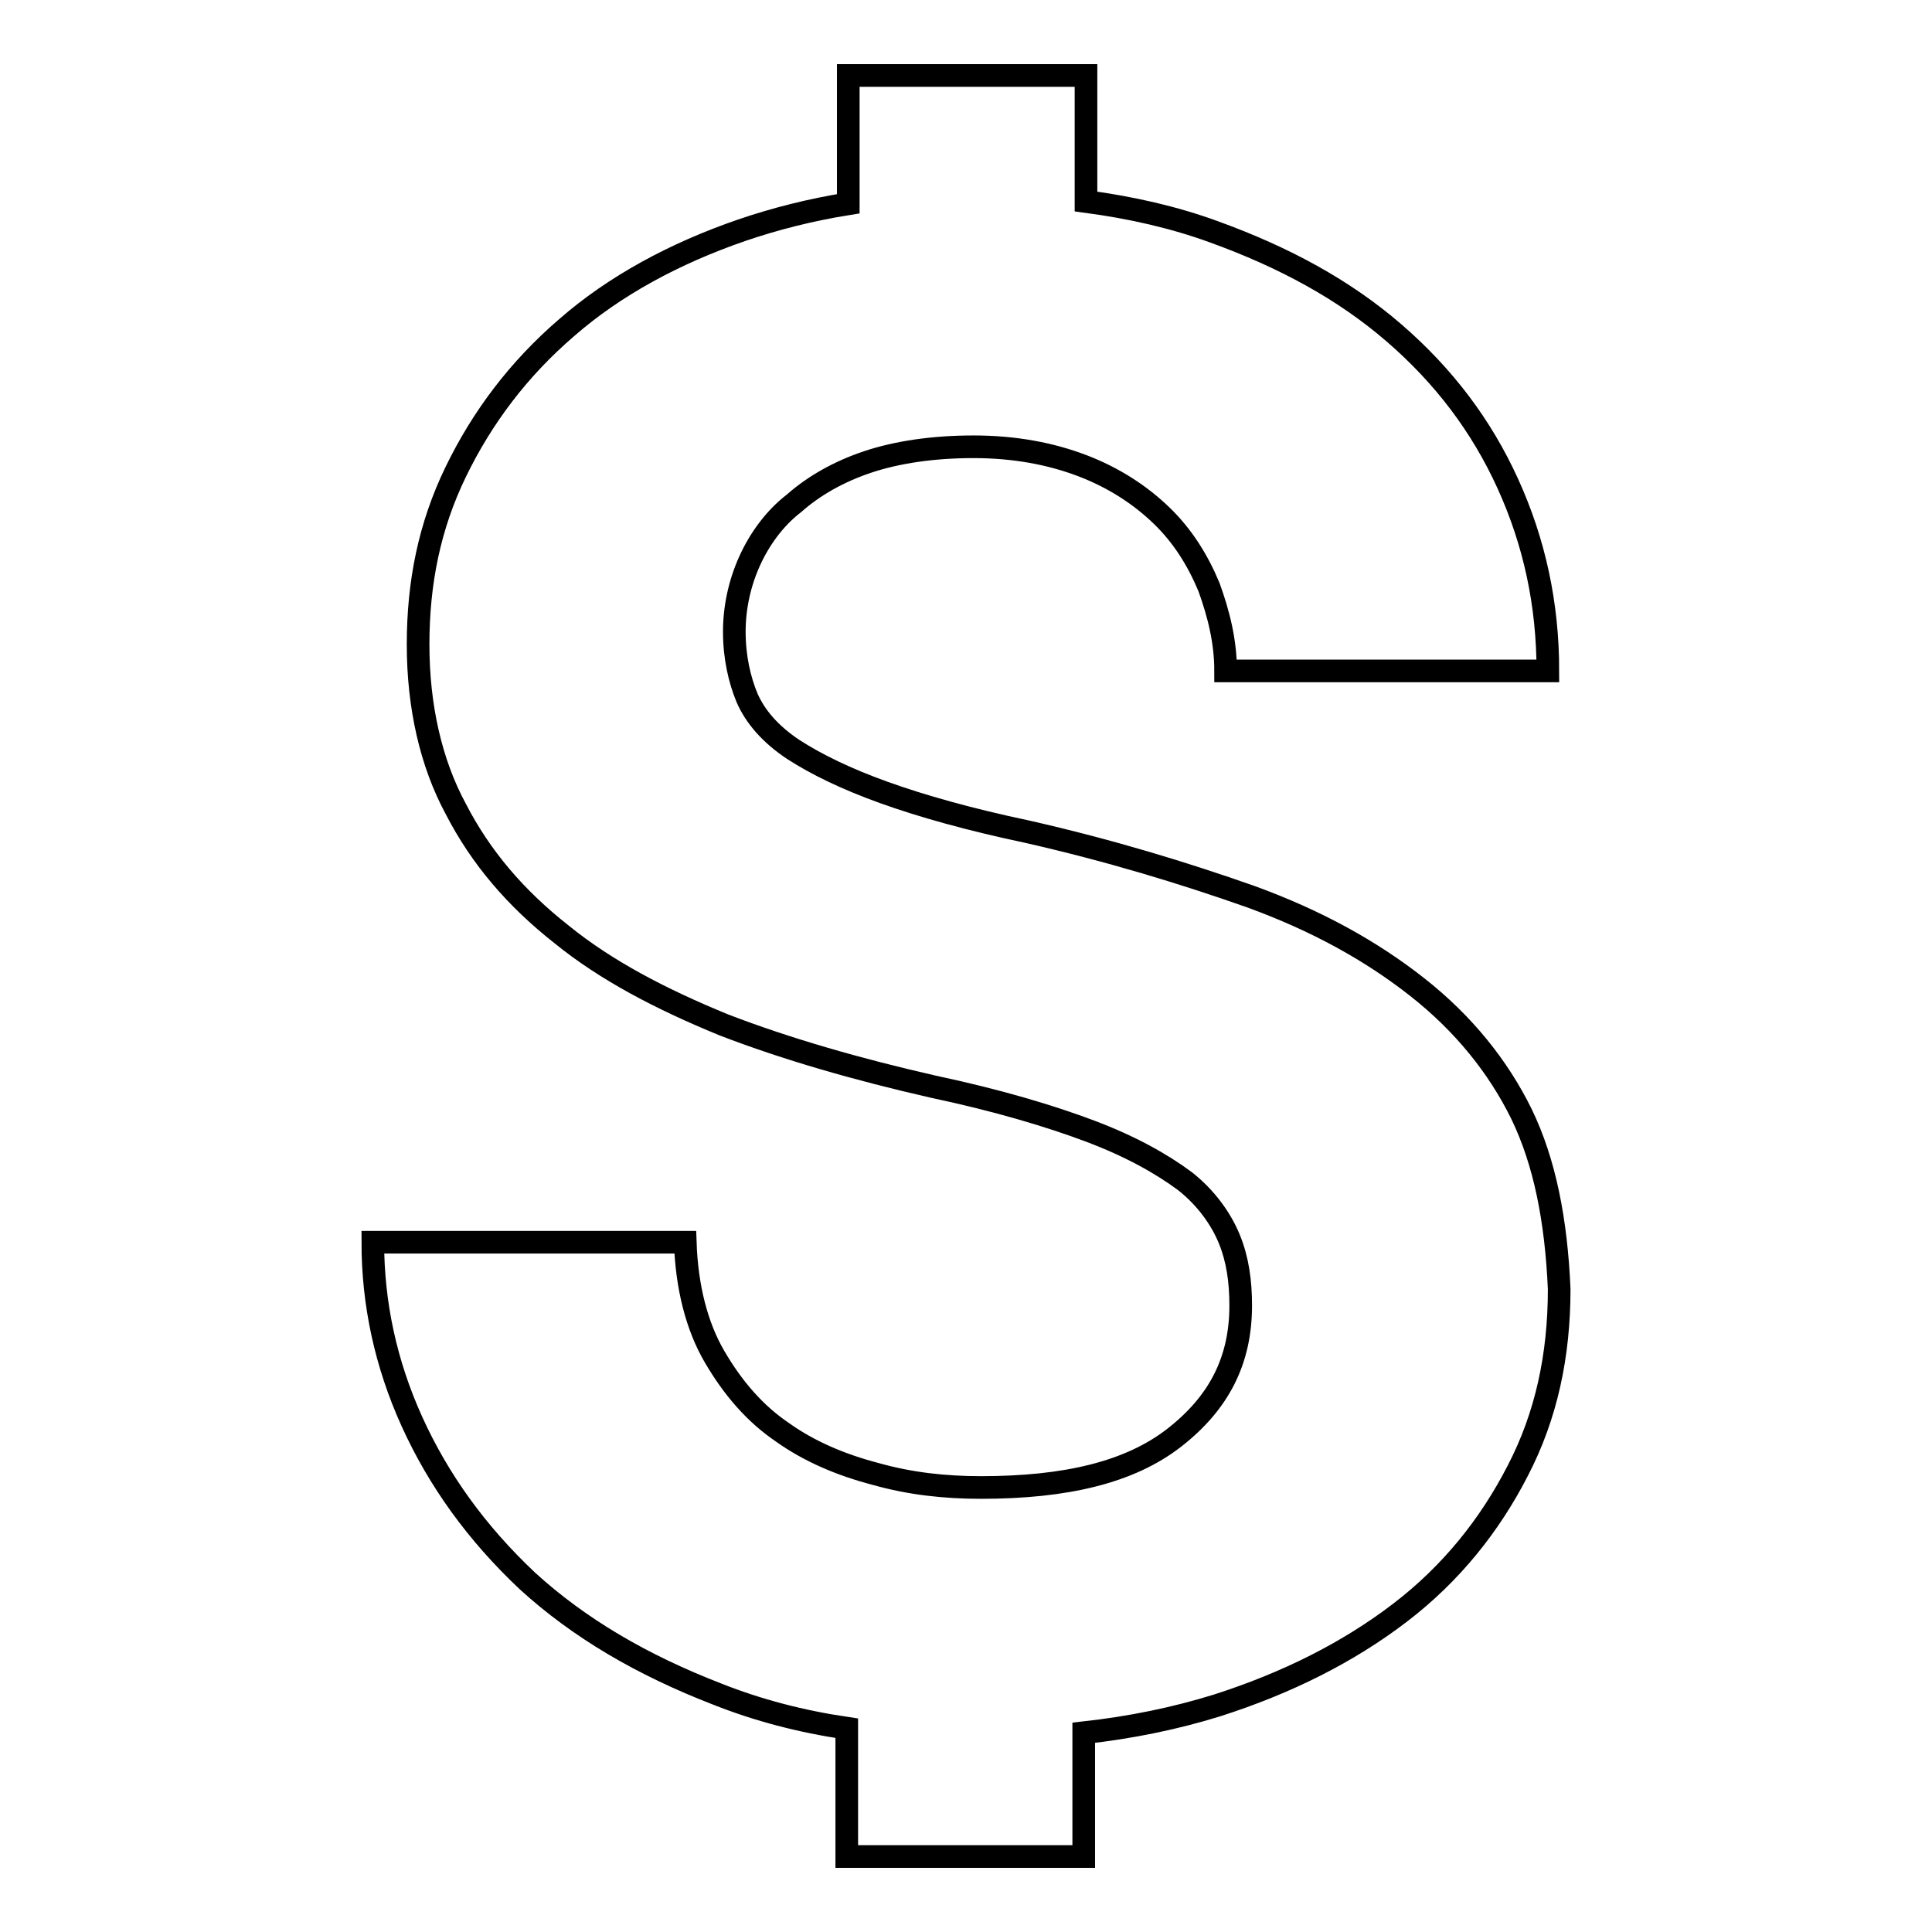
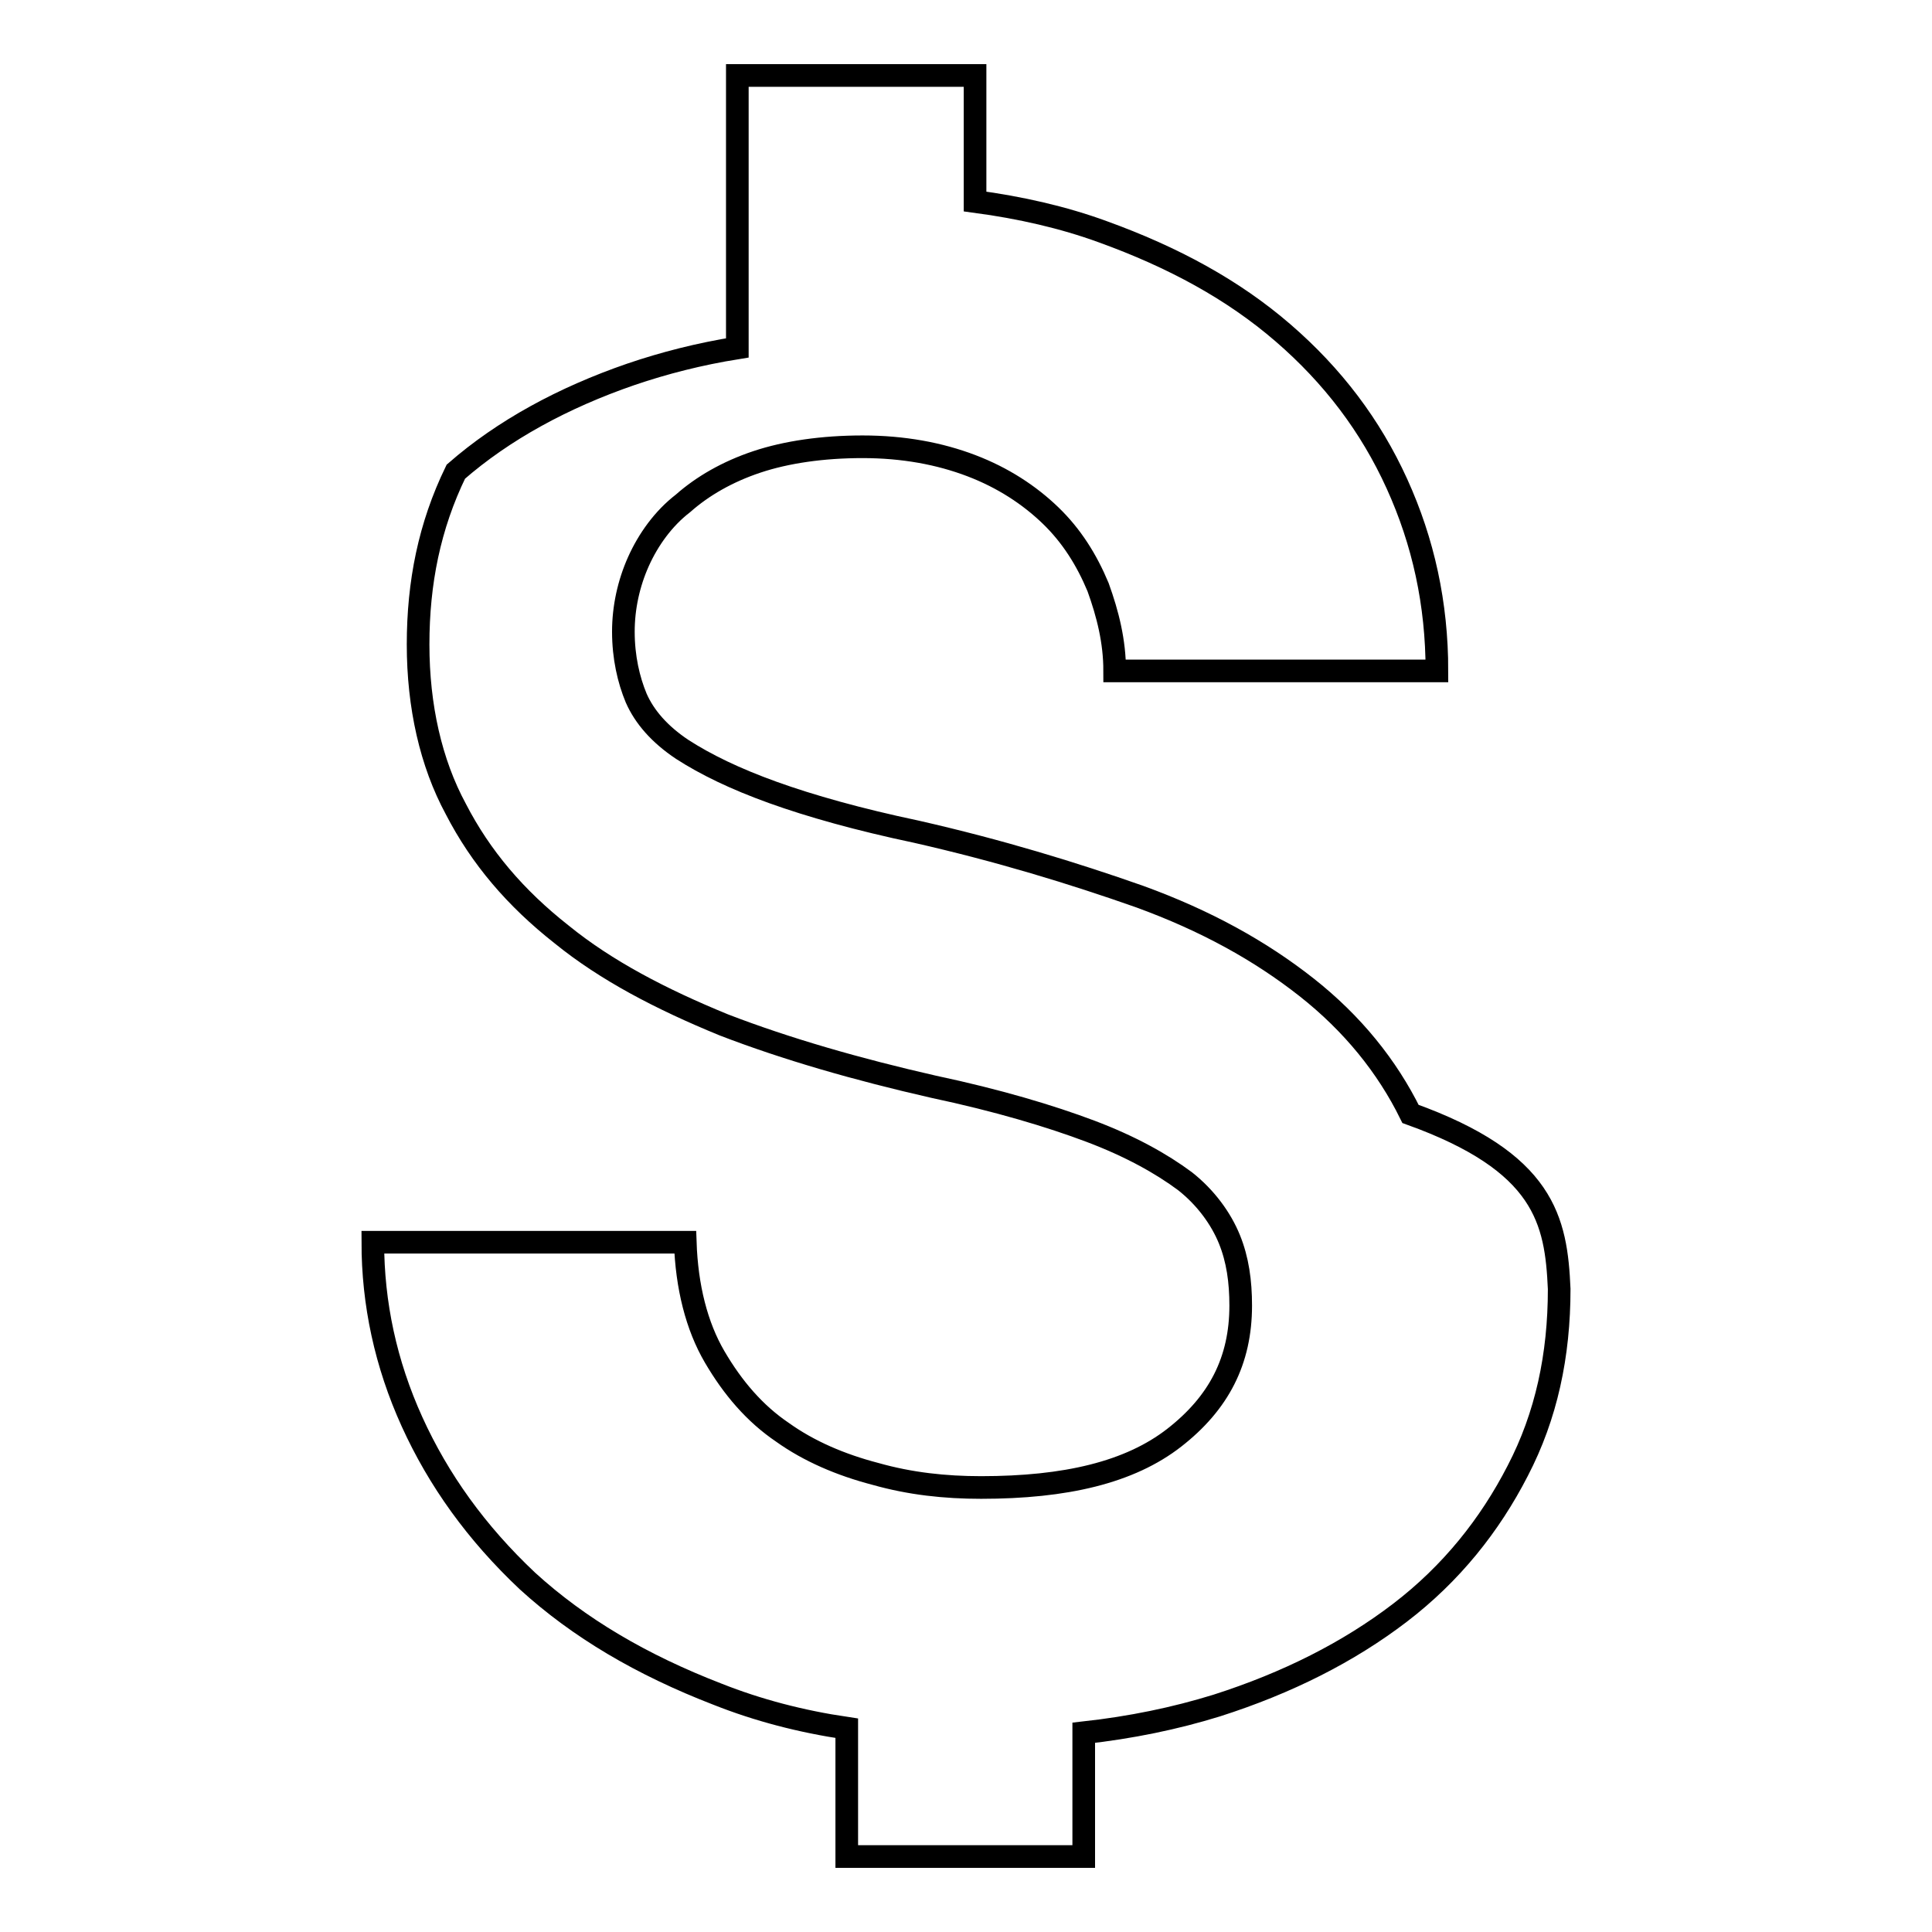
<svg xmlns="http://www.w3.org/2000/svg" version="1.1" x="0px" y="0px" viewBox="0 0 256 256" enable-background="new 0 0 256 256" xml:space="preserve">
  <g>
    <g>
-       <path stroke-width="3" fill-opacity="0" stroke="#000000" d="M206.6,170.8c0,8.8-1.7,16.8-5.5,24.1c-3.7,7.2-8.8,13.6-15.6,18.8c-6.8,5.2-14.9,9.3-24.3,12.3c-5.5,1.7-11.3,2.9-17.6,3.6V246h-31.4v-17c-6.1-0.9-11.8-2.4-17.1-4.5c-10.1-3.9-18.4-8.8-25.2-15c-6.8-6.4-11.8-13.4-15.3-21.1c-3.5-7.7-5.2-15.7-5.2-23.8h41.4c0.2,5.9,1.5,11.1,3.9,15.2c2.4,4.1,5.3,7.5,9,10c3.5,2.5,7.7,4.3,12.3,5.5c4.6,1.3,9.2,1.8,14,1.8c11.2,0,19.7-2,25.6-6.6c5.9-4.6,8.8-10.2,8.8-17.5c0-3.2-0.4-6.1-1.5-8.8c-1.1-2.7-3.1-5.5-5.9-7.7c-3.1-2.3-7.2-4.6-12.5-6.6c-5.3-2-12.3-4.1-20.8-5.9c-10.1-2.3-19.5-5-27.8-8.2c-8.3-3.4-15.6-7.2-21.5-12c-6.1-4.8-10.7-10.2-14-16.6c-3.3-6.1-5-13.6-5-21.8c0-8.2,1.5-15.7,5-22.9c3.5-7.2,8.3-13.6,14.7-19.1c6.3-5.5,14.2-9.8,23.2-12.9c4.4-1.5,9.1-2.7,14.1-3.5V10h31.5v16.7c6,0.8,11.7,2.1,16.9,4c9.4,3.4,17.3,7.7,23.9,13.4c6.6,5.7,11.6,12.3,15.1,20c3.5,7.7,5.3,15.9,5.3,24.8h-42.7c0-3.9-0.9-7.5-2.2-11.1c-1.5-3.6-3.5-6.8-6.3-9.5c-2.8-2.7-6.3-5-10.5-6.6c-4.2-1.6-9-2.5-14.4-2.5c-5.3,0-10.1,0.7-14,2c-3.9,1.3-7.2,3.2-9.8,5.5c-2.6,2-4.6,4.8-5.9,7.7c-1.3,2.9-2,6.1-2,9.3c0,3.4,0.7,6.4,1.7,8.8c1.1,2.5,3.1,4.8,6.1,6.8c3.1,2,7,3.9,12,5.7c5,1.8,11.4,3.6,19,5.2c11,2.5,20.8,5.5,29.6,8.6c8.8,3.2,16,7.2,22.1,12s10.7,10.5,13.8,16.8C204.7,154,206.2,161.7,206.6,170.8z" />
+       <path stroke-width="3" fill-opacity="0" stroke="#000000" d="M206.6,170.8c0,8.8-1.7,16.8-5.5,24.1c-3.7,7.2-8.8,13.6-15.6,18.8c-6.8,5.2-14.9,9.3-24.3,12.3c-5.5,1.7-11.3,2.9-17.6,3.6V246h-31.4v-17c-6.1-0.9-11.8-2.4-17.1-4.5c-10.1-3.9-18.4-8.8-25.2-15c-6.8-6.4-11.8-13.4-15.3-21.1c-3.5-7.7-5.2-15.7-5.2-23.8h41.4c0.2,5.9,1.5,11.1,3.9,15.2c2.4,4.1,5.3,7.5,9,10c3.5,2.5,7.7,4.3,12.3,5.5c4.6,1.3,9.2,1.8,14,1.8c11.2,0,19.7-2,25.6-6.6c5.9-4.6,8.8-10.2,8.8-17.5c0-3.2-0.4-6.1-1.5-8.8c-1.1-2.7-3.1-5.5-5.9-7.7c-3.1-2.3-7.2-4.6-12.5-6.6c-5.3-2-12.3-4.1-20.8-5.9c-10.1-2.3-19.5-5-27.8-8.2c-8.3-3.4-15.6-7.2-21.5-12c-6.1-4.8-10.7-10.2-14-16.6c-3.3-6.1-5-13.6-5-21.8c0-8.2,1.5-15.7,5-22.9c6.3-5.5,14.2-9.8,23.2-12.9c4.4-1.5,9.1-2.7,14.1-3.5V10h31.5v16.7c6,0.8,11.7,2.1,16.9,4c9.4,3.4,17.3,7.7,23.9,13.4c6.6,5.7,11.6,12.3,15.1,20c3.5,7.7,5.3,15.9,5.3,24.8h-42.7c0-3.9-0.9-7.5-2.2-11.1c-1.5-3.6-3.5-6.8-6.3-9.5c-2.8-2.7-6.3-5-10.5-6.6c-4.2-1.6-9-2.5-14.4-2.5c-5.3,0-10.1,0.7-14,2c-3.9,1.3-7.2,3.2-9.8,5.5c-2.6,2-4.6,4.8-5.9,7.7c-1.3,2.9-2,6.1-2,9.3c0,3.4,0.7,6.4,1.7,8.8c1.1,2.5,3.1,4.8,6.1,6.8c3.1,2,7,3.9,12,5.7c5,1.8,11.4,3.6,19,5.2c11,2.5,20.8,5.5,29.6,8.6c8.8,3.2,16,7.2,22.1,12s10.7,10.5,13.8,16.8C204.7,154,206.2,161.7,206.6,170.8z" />
    </g>
  </g>
</svg>